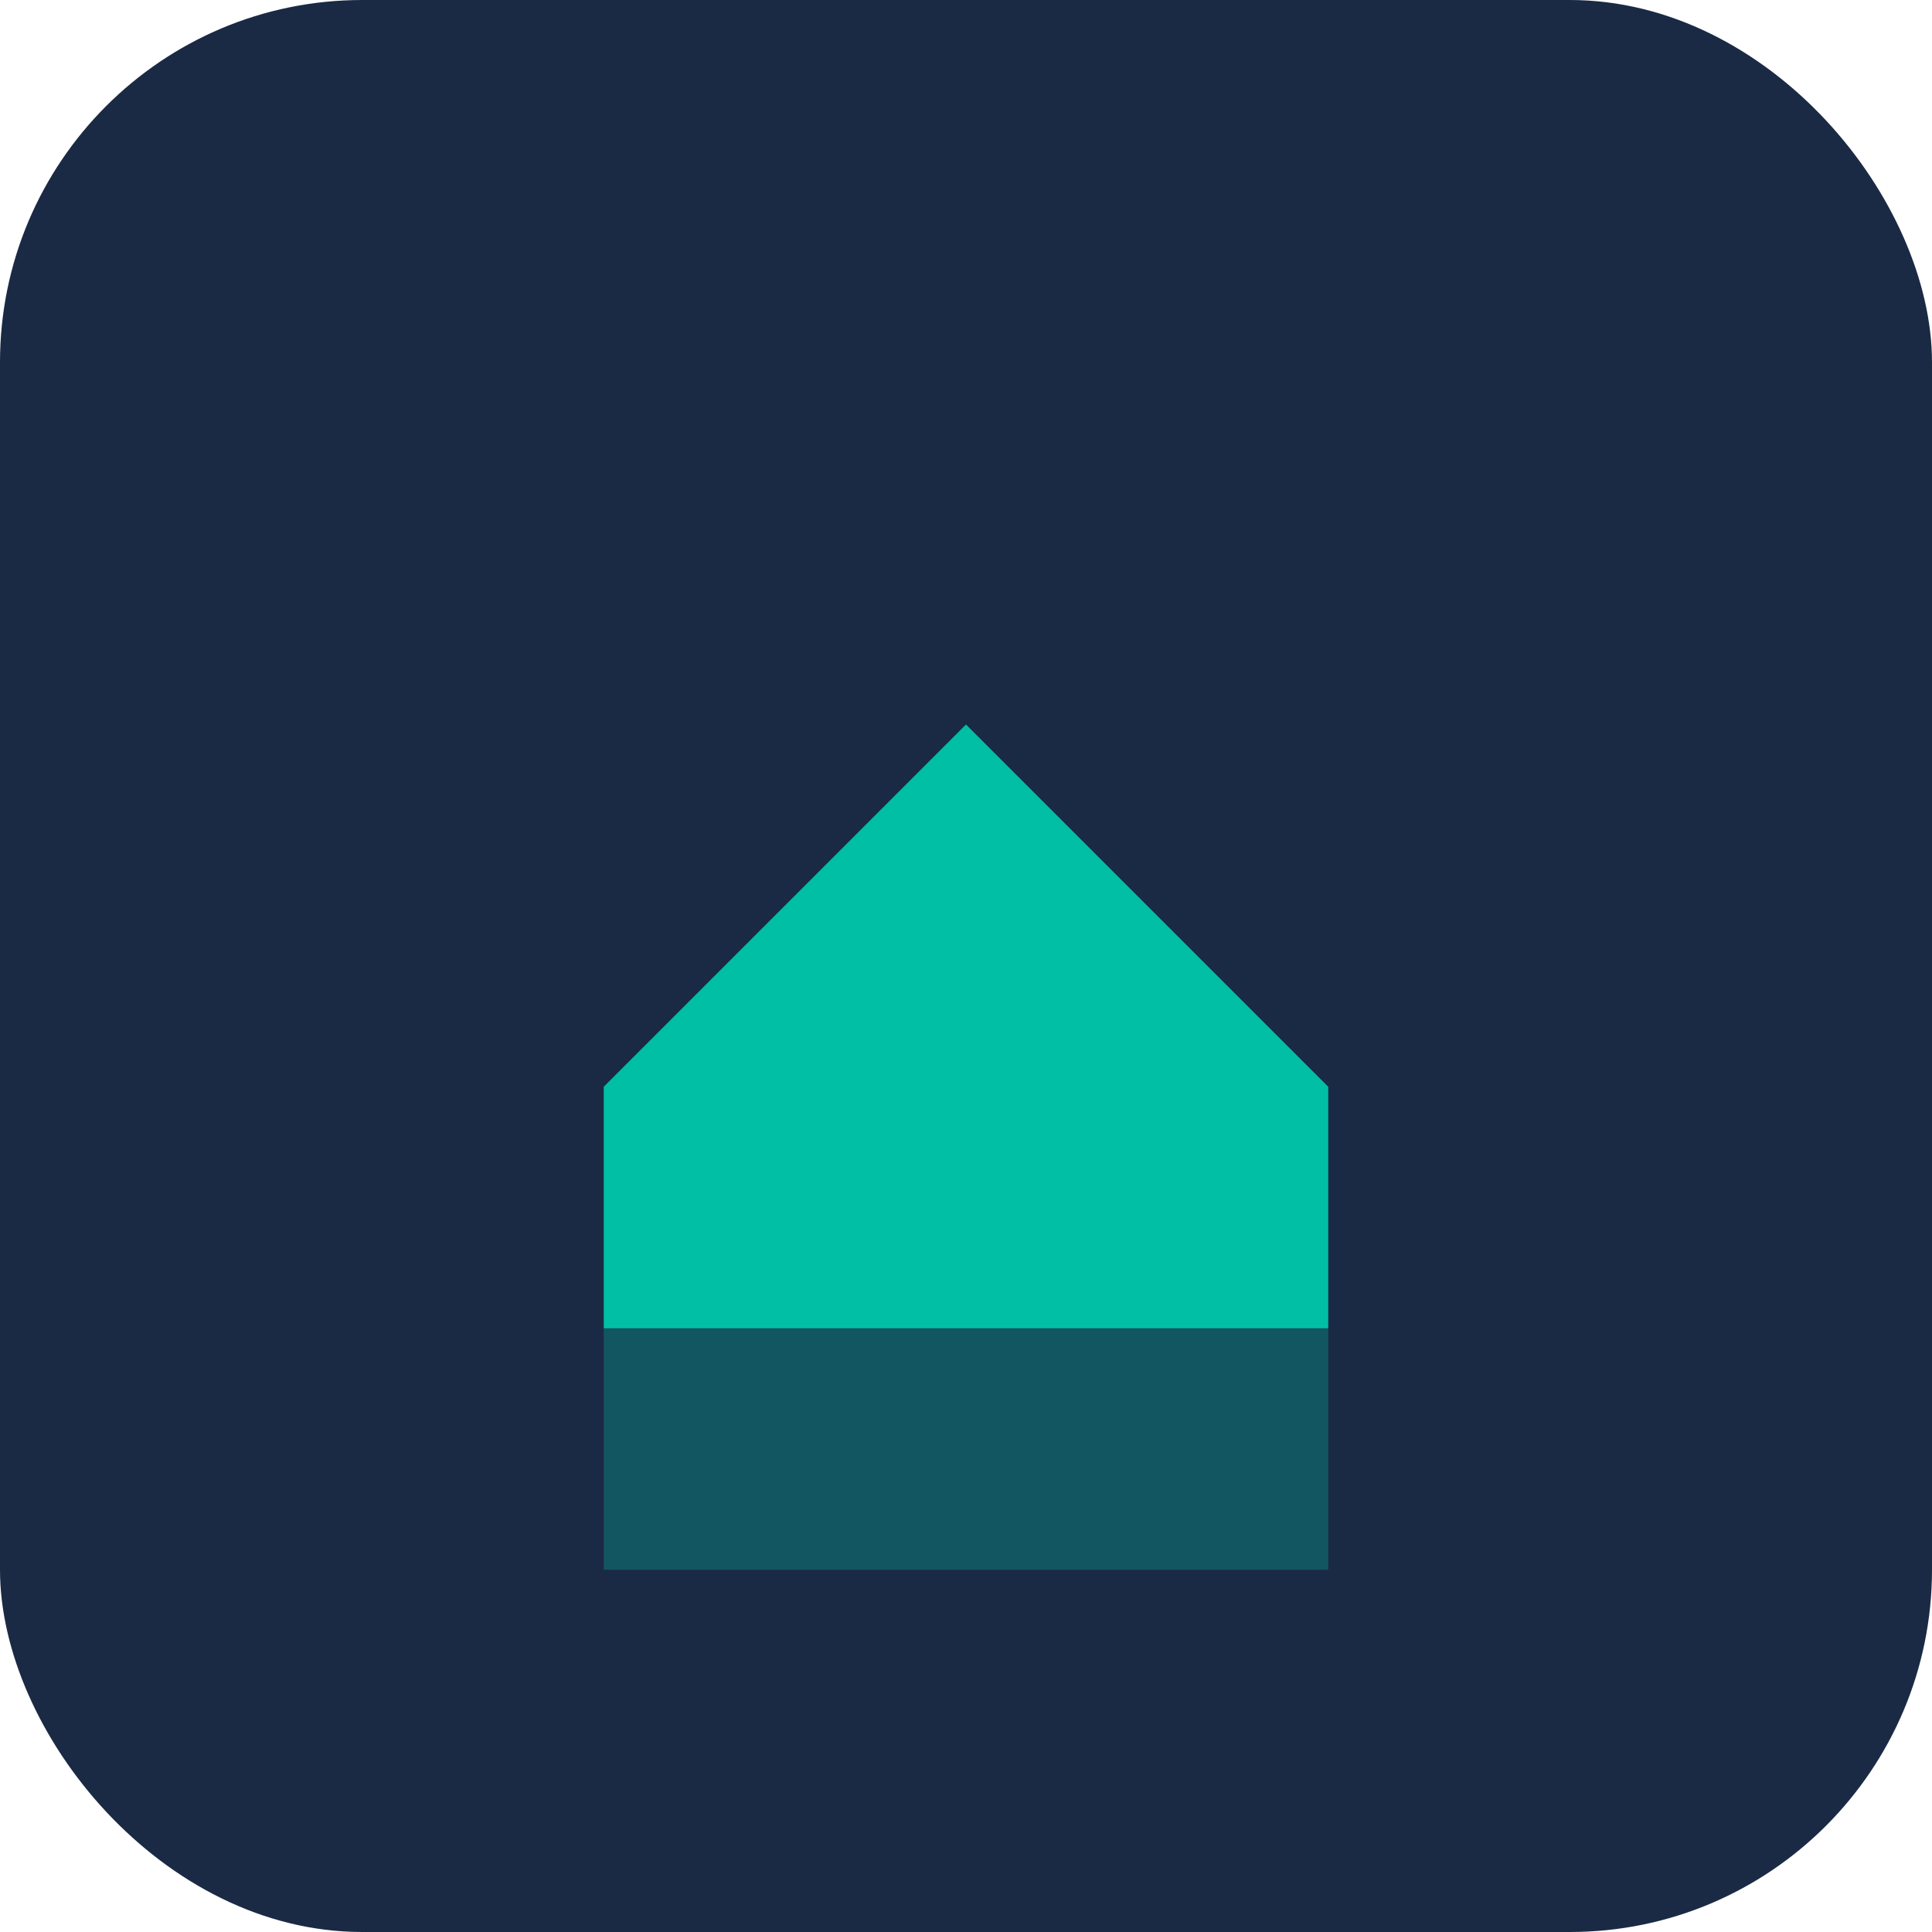
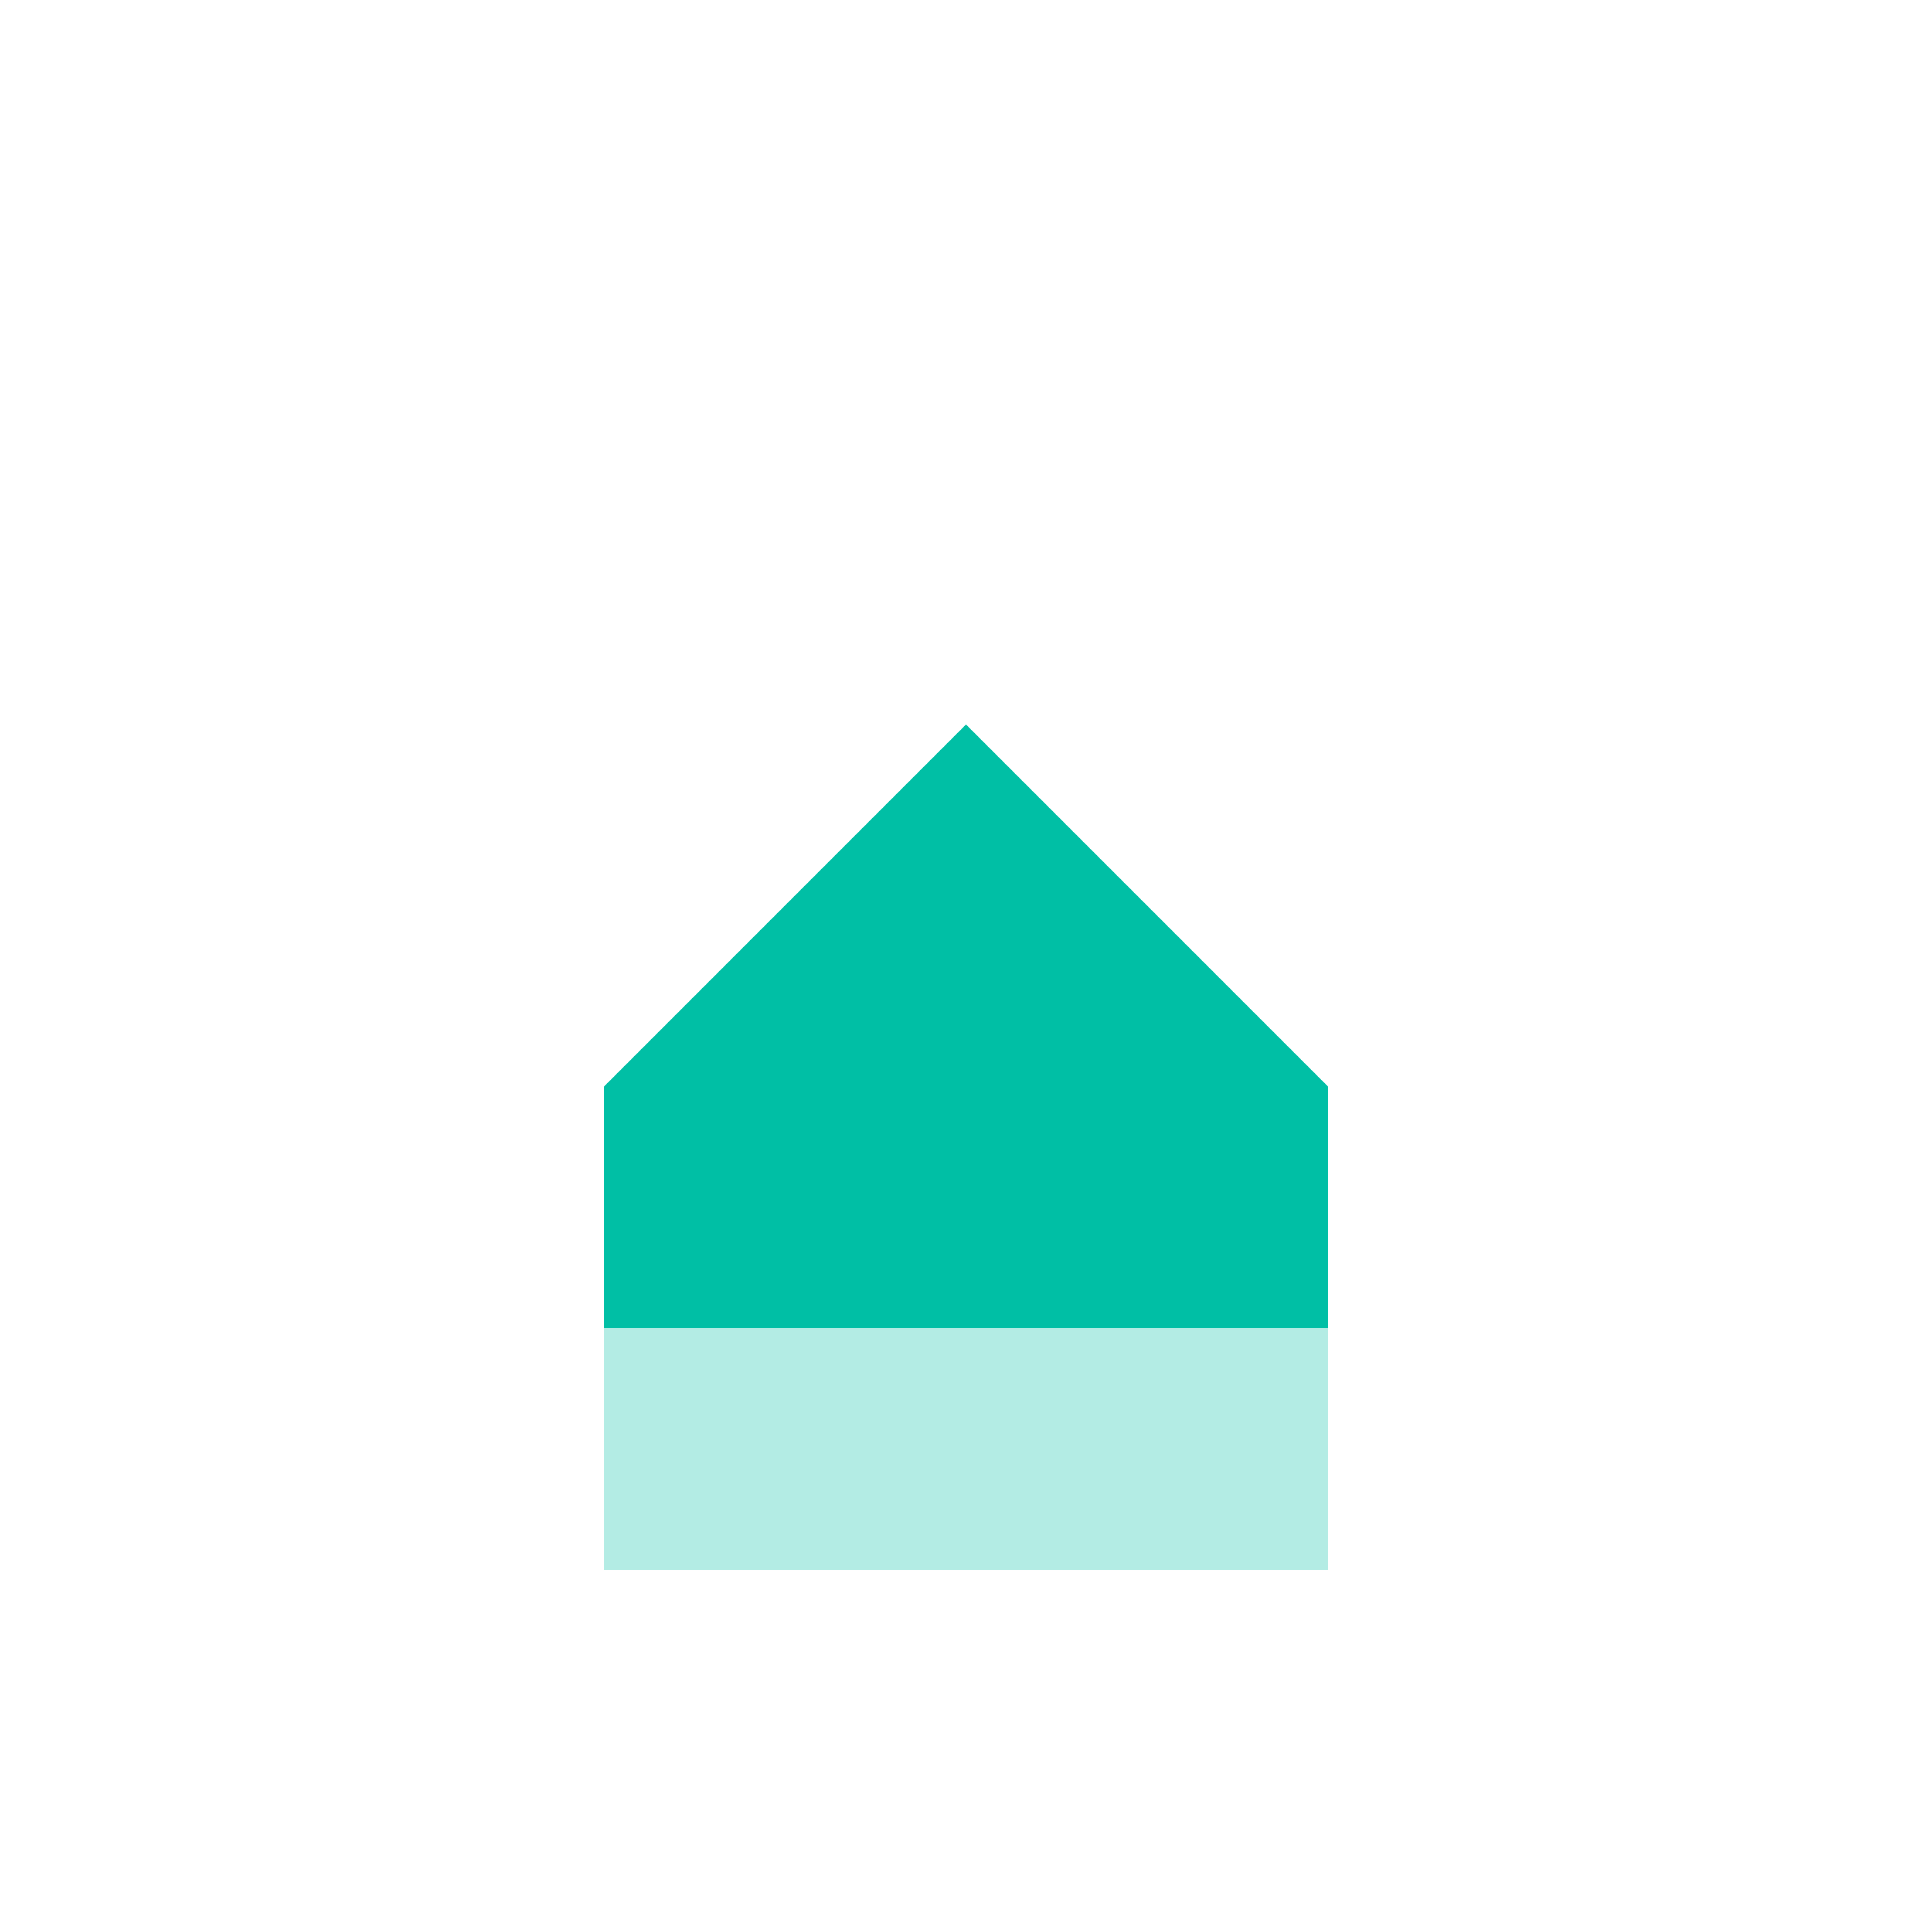
<svg xmlns="http://www.w3.org/2000/svg" width="64" height="64" viewBox="0 0 64 64" fill="none">
  <title>Turbo-Botz Favicon</title>
-   <rect width="64" height="64" rx="12" fill="#1a2a44" />
-   <path d="M20 44 L32 32 L44 44 L44 52 L20 52 L20 44Z" fill="#00BFA5" fill-opacity="0.3" />
+   <path d="M20 44 L44 44 L44 52 L20 52 L20 44Z" fill="#00BFA5" fill-opacity="0.3" />
  <path d="M20 36 L32 24 L44 36 L44 44 L20 44 L20 36Z" fill="#00BFA5" />
</svg>